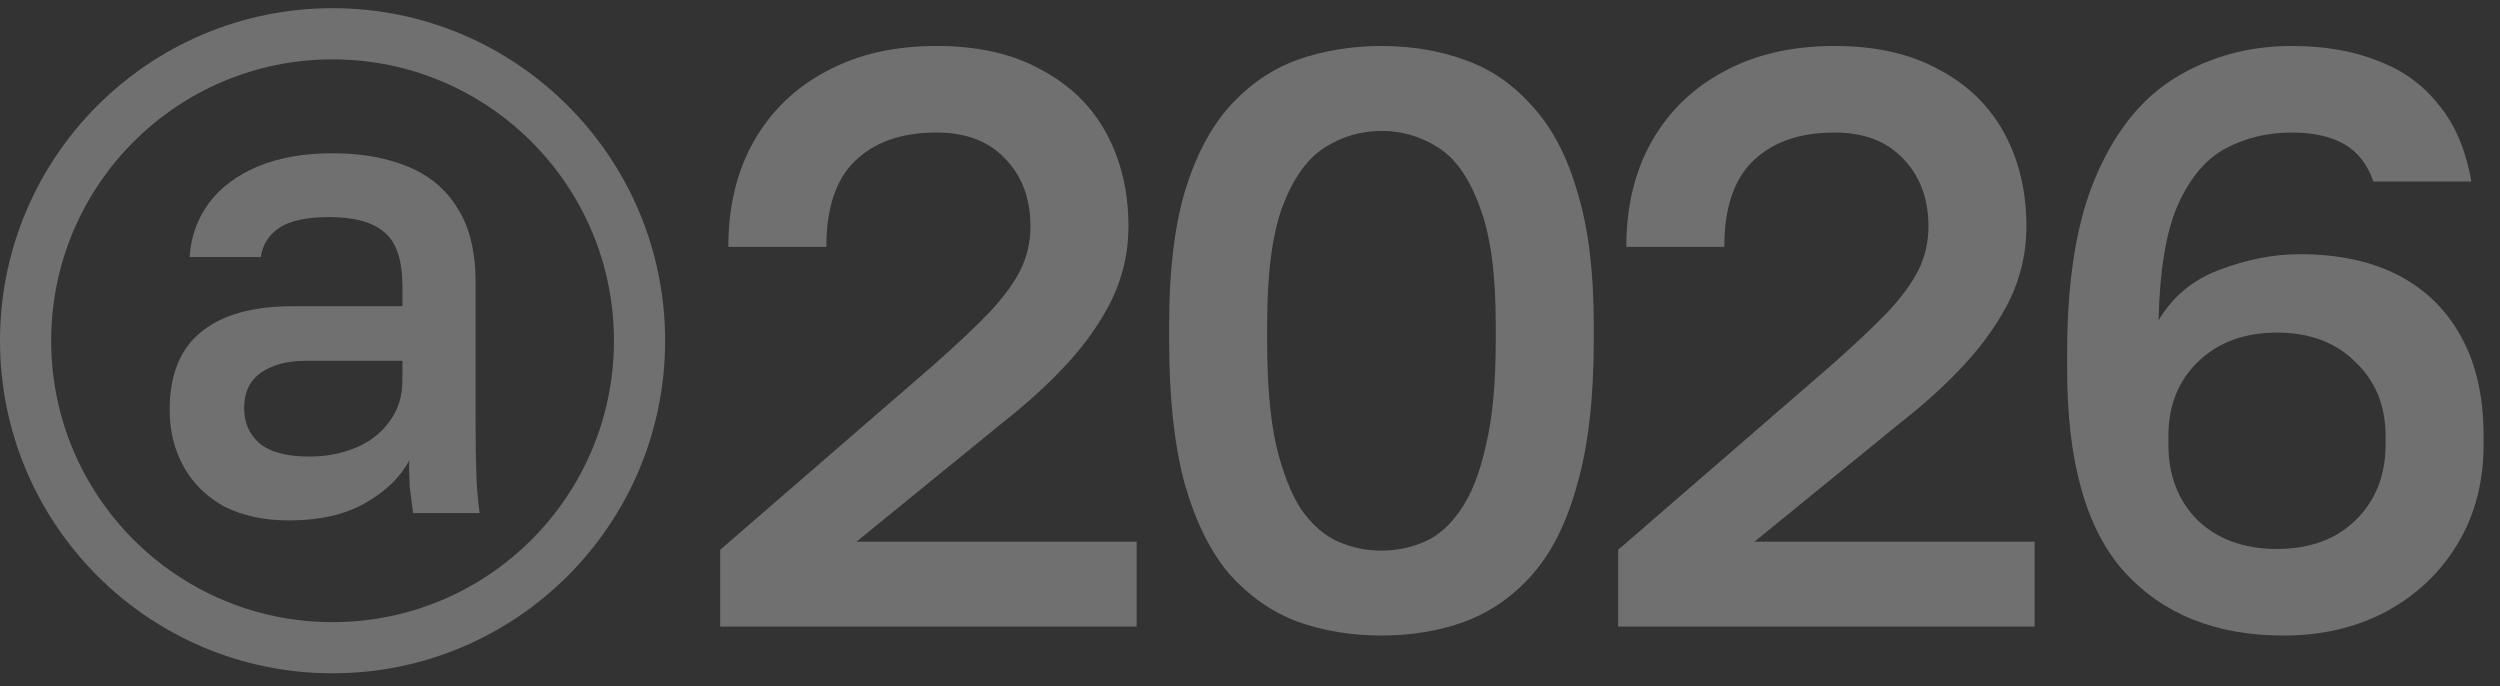
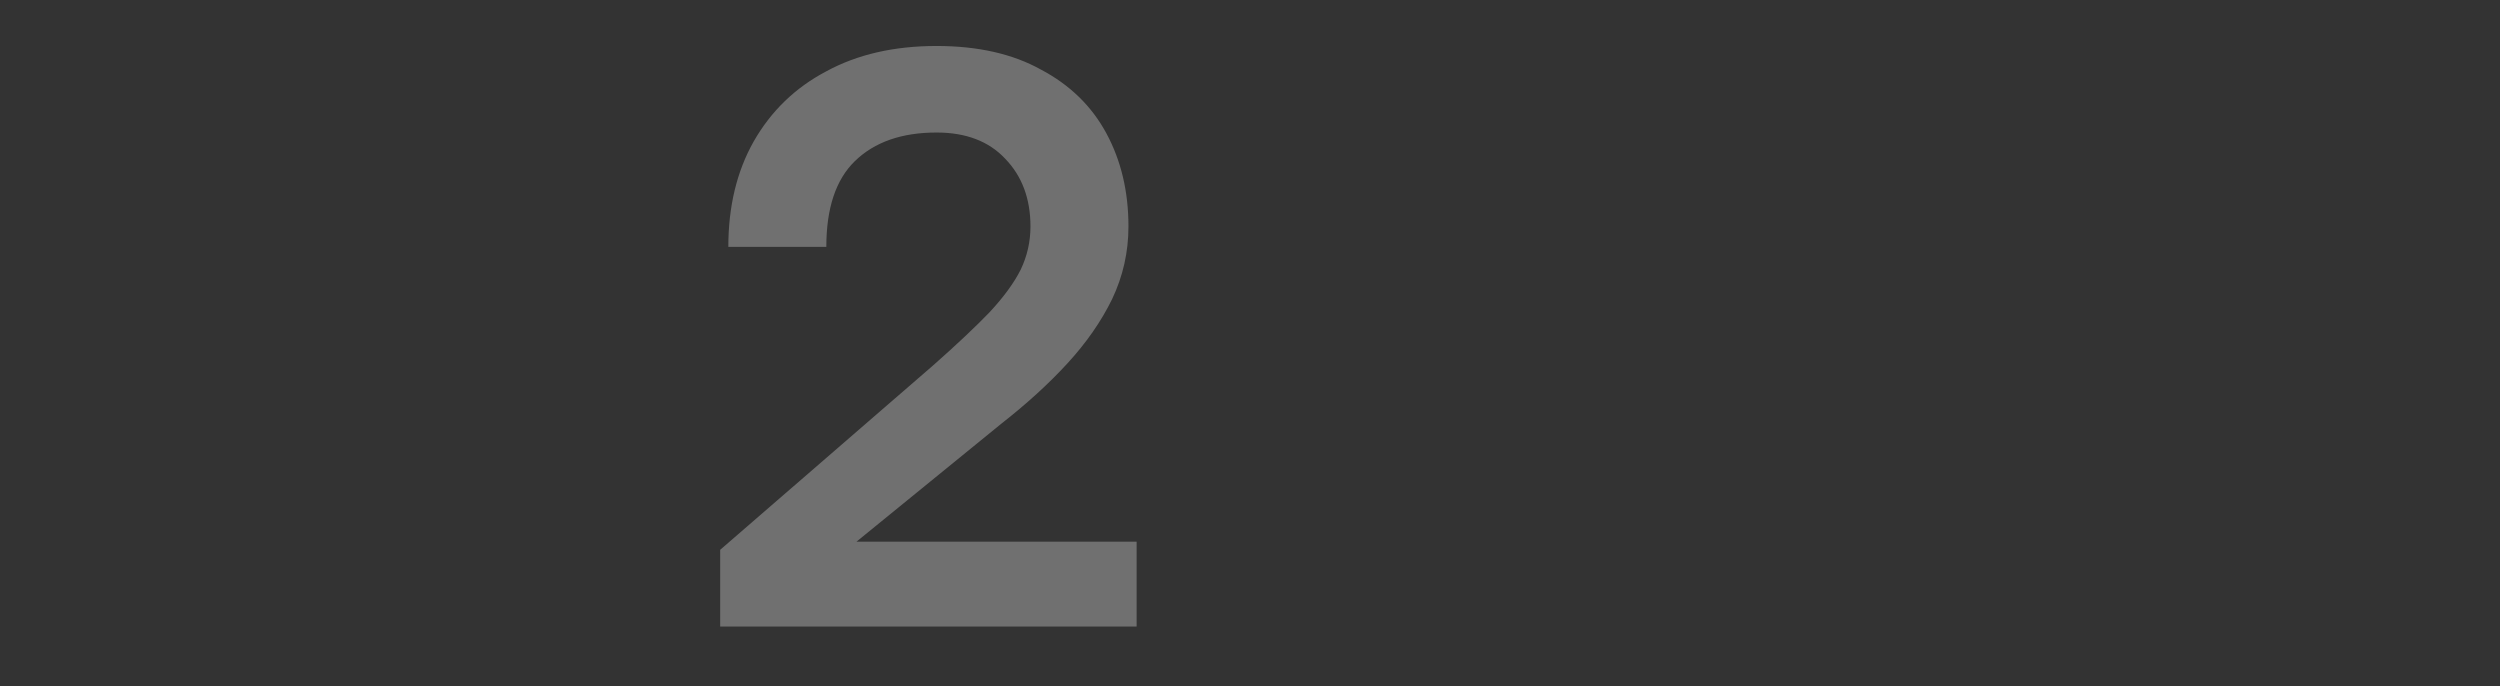
<svg xmlns="http://www.w3.org/2000/svg" width="102" height="28" viewBox="0 0 102 28" fill="none">
  <rect x="0" y="0" width="102" height="28" fill="#333333" stroke="none" />
-   <path d="M93.168 25.93C90.413 25.93 88.248 25.064 86.671 23.331C85.116 21.599 84.339 18.845 84.339 15.069V14.403C84.339 11.382 84.739 8.961 85.538 7.14C86.338 5.296 87.426 3.964 88.803 3.142C90.203 2.298 91.768 1.876 93.501 1.876C94.833 1.876 95.999 2.076 96.999 2.476C98.021 2.853 98.853 3.453 99.498 4.275C100.164 5.074 100.608 6.118 100.83 7.406H96.832C96.588 6.696 96.188 6.185 95.633 5.874C95.078 5.563 94.367 5.407 93.501 5.407C92.501 5.407 91.591 5.63 90.769 6.074C89.969 6.518 89.325 7.295 88.837 8.406C88.37 9.494 88.115 11.049 88.07 13.07C88.648 12.093 89.481 11.404 90.569 11.005C91.68 10.582 92.768 10.371 93.834 10.371C95.411 10.371 96.755 10.66 97.865 11.238C98.976 11.815 99.831 12.659 100.43 13.77C101.03 14.858 101.33 16.202 101.33 17.801V18.134C101.33 19.666 100.975 21.021 100.264 22.198C99.553 23.376 98.576 24.297 97.332 24.964C96.111 25.608 94.722 25.93 93.168 25.93ZM92.901 22.398C94.234 22.398 95.3 22.01 96.099 21.232C96.921 20.433 97.332 19.4 97.332 18.134V17.801C97.332 16.557 96.921 15.546 96.099 14.769C95.3 13.97 94.234 13.57 92.901 13.57C91.568 13.57 90.491 13.97 89.669 14.769C88.87 15.546 88.47 16.557 88.47 17.801V18.134C88.47 19.4 88.87 20.433 89.669 21.232C90.491 22.01 91.568 22.398 92.901 22.398Z" fill="white" fill-opacity="0.3" />
-   <path d="M66.021 25.563V22.432L74.716 14.902C75.671 14.058 76.437 13.337 77.015 12.737C77.592 12.115 78.014 11.537 78.281 11.005C78.547 10.449 78.681 9.861 78.681 9.239C78.681 8.106 78.336 7.184 77.648 6.474C76.981 5.763 76.049 5.407 74.849 5.407C73.428 5.407 72.317 5.796 71.518 6.573C70.74 7.329 70.352 8.495 70.352 10.072H66.354C66.354 8.428 66.698 6.995 67.387 5.774C68.097 4.53 69.086 3.575 70.352 2.909C71.618 2.22 73.117 1.876 74.849 1.876C76.537 1.876 77.959 2.198 79.114 2.842C80.291 3.464 81.179 4.33 81.779 5.441C82.379 6.551 82.678 7.817 82.678 9.239C82.678 10.283 82.456 11.271 82.012 12.204C81.568 13.114 80.957 13.992 80.18 14.836C79.425 15.658 78.536 16.468 77.514 17.268L71.584 22.099H83.012V25.563H66.021Z" fill="white" fill-opacity="0.3" />
-   <path d="M56.363 25.93C55.141 25.93 53.998 25.741 52.931 25.363C51.888 24.964 50.966 24.32 50.166 23.431C49.389 22.521 48.778 21.288 48.334 19.733C47.912 18.178 47.701 16.235 47.701 13.903V13.237C47.701 11.082 47.912 9.283 48.334 7.839C48.778 6.374 49.389 5.208 50.166 4.341C50.966 3.453 51.888 2.82 52.931 2.442C53.998 2.065 55.141 1.876 56.363 1.876C57.585 1.876 58.717 2.065 59.761 2.442C60.827 2.82 61.749 3.453 62.526 4.341C63.326 5.208 63.937 6.374 64.359 7.839C64.803 9.283 65.025 11.082 65.025 13.237V13.903C65.025 16.235 64.803 18.178 64.359 19.733C63.937 21.288 63.326 22.521 62.526 23.431C61.749 24.32 60.827 24.964 59.761 25.363C58.717 25.741 57.585 25.93 56.363 25.93ZM56.363 22.465C56.985 22.465 57.574 22.343 58.129 22.099C58.684 21.854 59.173 21.421 59.595 20.799C60.039 20.155 60.383 19.278 60.627 18.167C60.894 17.057 61.027 15.635 61.027 13.903V13.237C61.027 11.149 60.805 9.539 60.361 8.406C59.939 7.251 59.373 6.451 58.662 6.007C57.951 5.563 57.185 5.341 56.363 5.341C55.541 5.341 54.775 5.563 54.064 6.007C53.353 6.451 52.776 7.251 52.332 8.406C51.91 9.539 51.699 11.149 51.699 13.237V13.903C51.699 15.635 51.821 17.057 52.065 18.167C52.332 19.278 52.676 20.155 53.098 20.799C53.542 21.421 54.042 21.854 54.597 22.099C55.153 22.343 55.741 22.465 56.363 22.465Z" fill="white" fill-opacity="0.3" />
  <path d="M29.383 25.563V22.432L38.078 14.902C39.033 14.058 39.799 13.337 40.377 12.737C40.954 12.115 41.376 11.537 41.643 11.005C41.909 10.449 42.043 9.861 42.043 9.239C42.043 8.106 41.698 7.184 41.01 6.474C40.343 5.763 39.411 5.407 38.211 5.407C36.79 5.407 35.679 5.796 34.88 6.573C34.102 7.329 33.714 8.495 33.714 10.072H29.716C29.716 8.428 30.06 6.995 30.749 5.774C31.459 4.53 32.448 3.575 33.714 2.909C34.98 2.22 36.479 1.876 38.211 1.876C39.899 1.876 41.321 2.198 42.476 2.842C43.653 3.464 44.541 4.33 45.141 5.441C45.741 6.551 46.041 7.817 46.041 9.239C46.041 10.283 45.818 11.271 45.374 12.204C44.93 13.114 44.319 13.992 43.542 14.836C42.787 15.658 41.898 16.468 40.877 17.268L34.946 22.099H46.374V25.563H29.383Z" fill="white" fill-opacity="0.3" />
-   <path d="M25.049 13.902C25.049 7.562 19.909 2.422 13.568 2.422C7.228 2.422 2.088 7.562 2.088 13.902C2.088 20.243 7.228 25.383 13.568 25.383C19.909 25.383 25.049 20.243 25.049 13.902ZM27.137 13.902C27.137 21.396 21.062 27.471 13.568 27.471C6.075 27.471 0 21.396 0 13.902C7.44558e-05 6.409 6.075 0.334 13.568 0.334C21.062 0.334 27.137 6.409 27.137 13.902Z" fill="white" fill-opacity="0.3" />
-   <path d="M11.806 21.233C10.775 21.233 9.889 21.043 9.147 20.663C8.423 20.265 7.872 19.722 7.492 19.034C7.112 18.347 6.922 17.578 6.922 16.728C6.922 15.299 7.347 14.24 8.197 13.553C9.048 12.847 10.296 12.494 11.942 12.494H16.42V11.707C16.42 10.622 16.175 9.88 15.687 9.482C15.217 9.066 14.466 8.858 13.435 8.858C12.512 8.858 11.834 9.003 11.399 9.292C10.965 9.582 10.712 9.98 10.64 10.486H7.736C7.79 9.654 8.053 8.921 8.523 8.288C8.993 7.655 9.654 7.157 10.504 6.796C11.372 6.434 12.394 6.253 13.57 6.253C14.746 6.253 15.768 6.434 16.637 6.796C17.523 7.157 18.202 7.727 18.672 8.505C19.16 9.265 19.405 10.278 19.405 11.545V17.27C19.405 18.03 19.414 18.7 19.432 19.279C19.45 19.839 19.495 20.391 19.568 20.934H16.854C16.8 20.518 16.754 20.165 16.718 19.876C16.7 19.586 16.691 19.224 16.691 18.79C16.347 19.459 15.75 20.038 14.9 20.527C14.068 20.997 13.037 21.233 11.806 21.233ZM12.62 18.627C13.308 18.627 13.932 18.51 14.493 18.274C15.072 18.039 15.533 17.687 15.877 17.216C16.239 16.746 16.42 16.176 16.42 15.507V14.72H12.485C11.725 14.72 11.11 14.882 10.64 15.208C10.187 15.534 9.961 16.013 9.961 16.646C9.961 17.243 10.169 17.723 10.585 18.085C11.02 18.446 11.698 18.627 12.62 18.627Z" fill="white" fill-opacity="0.3" />
</svg>